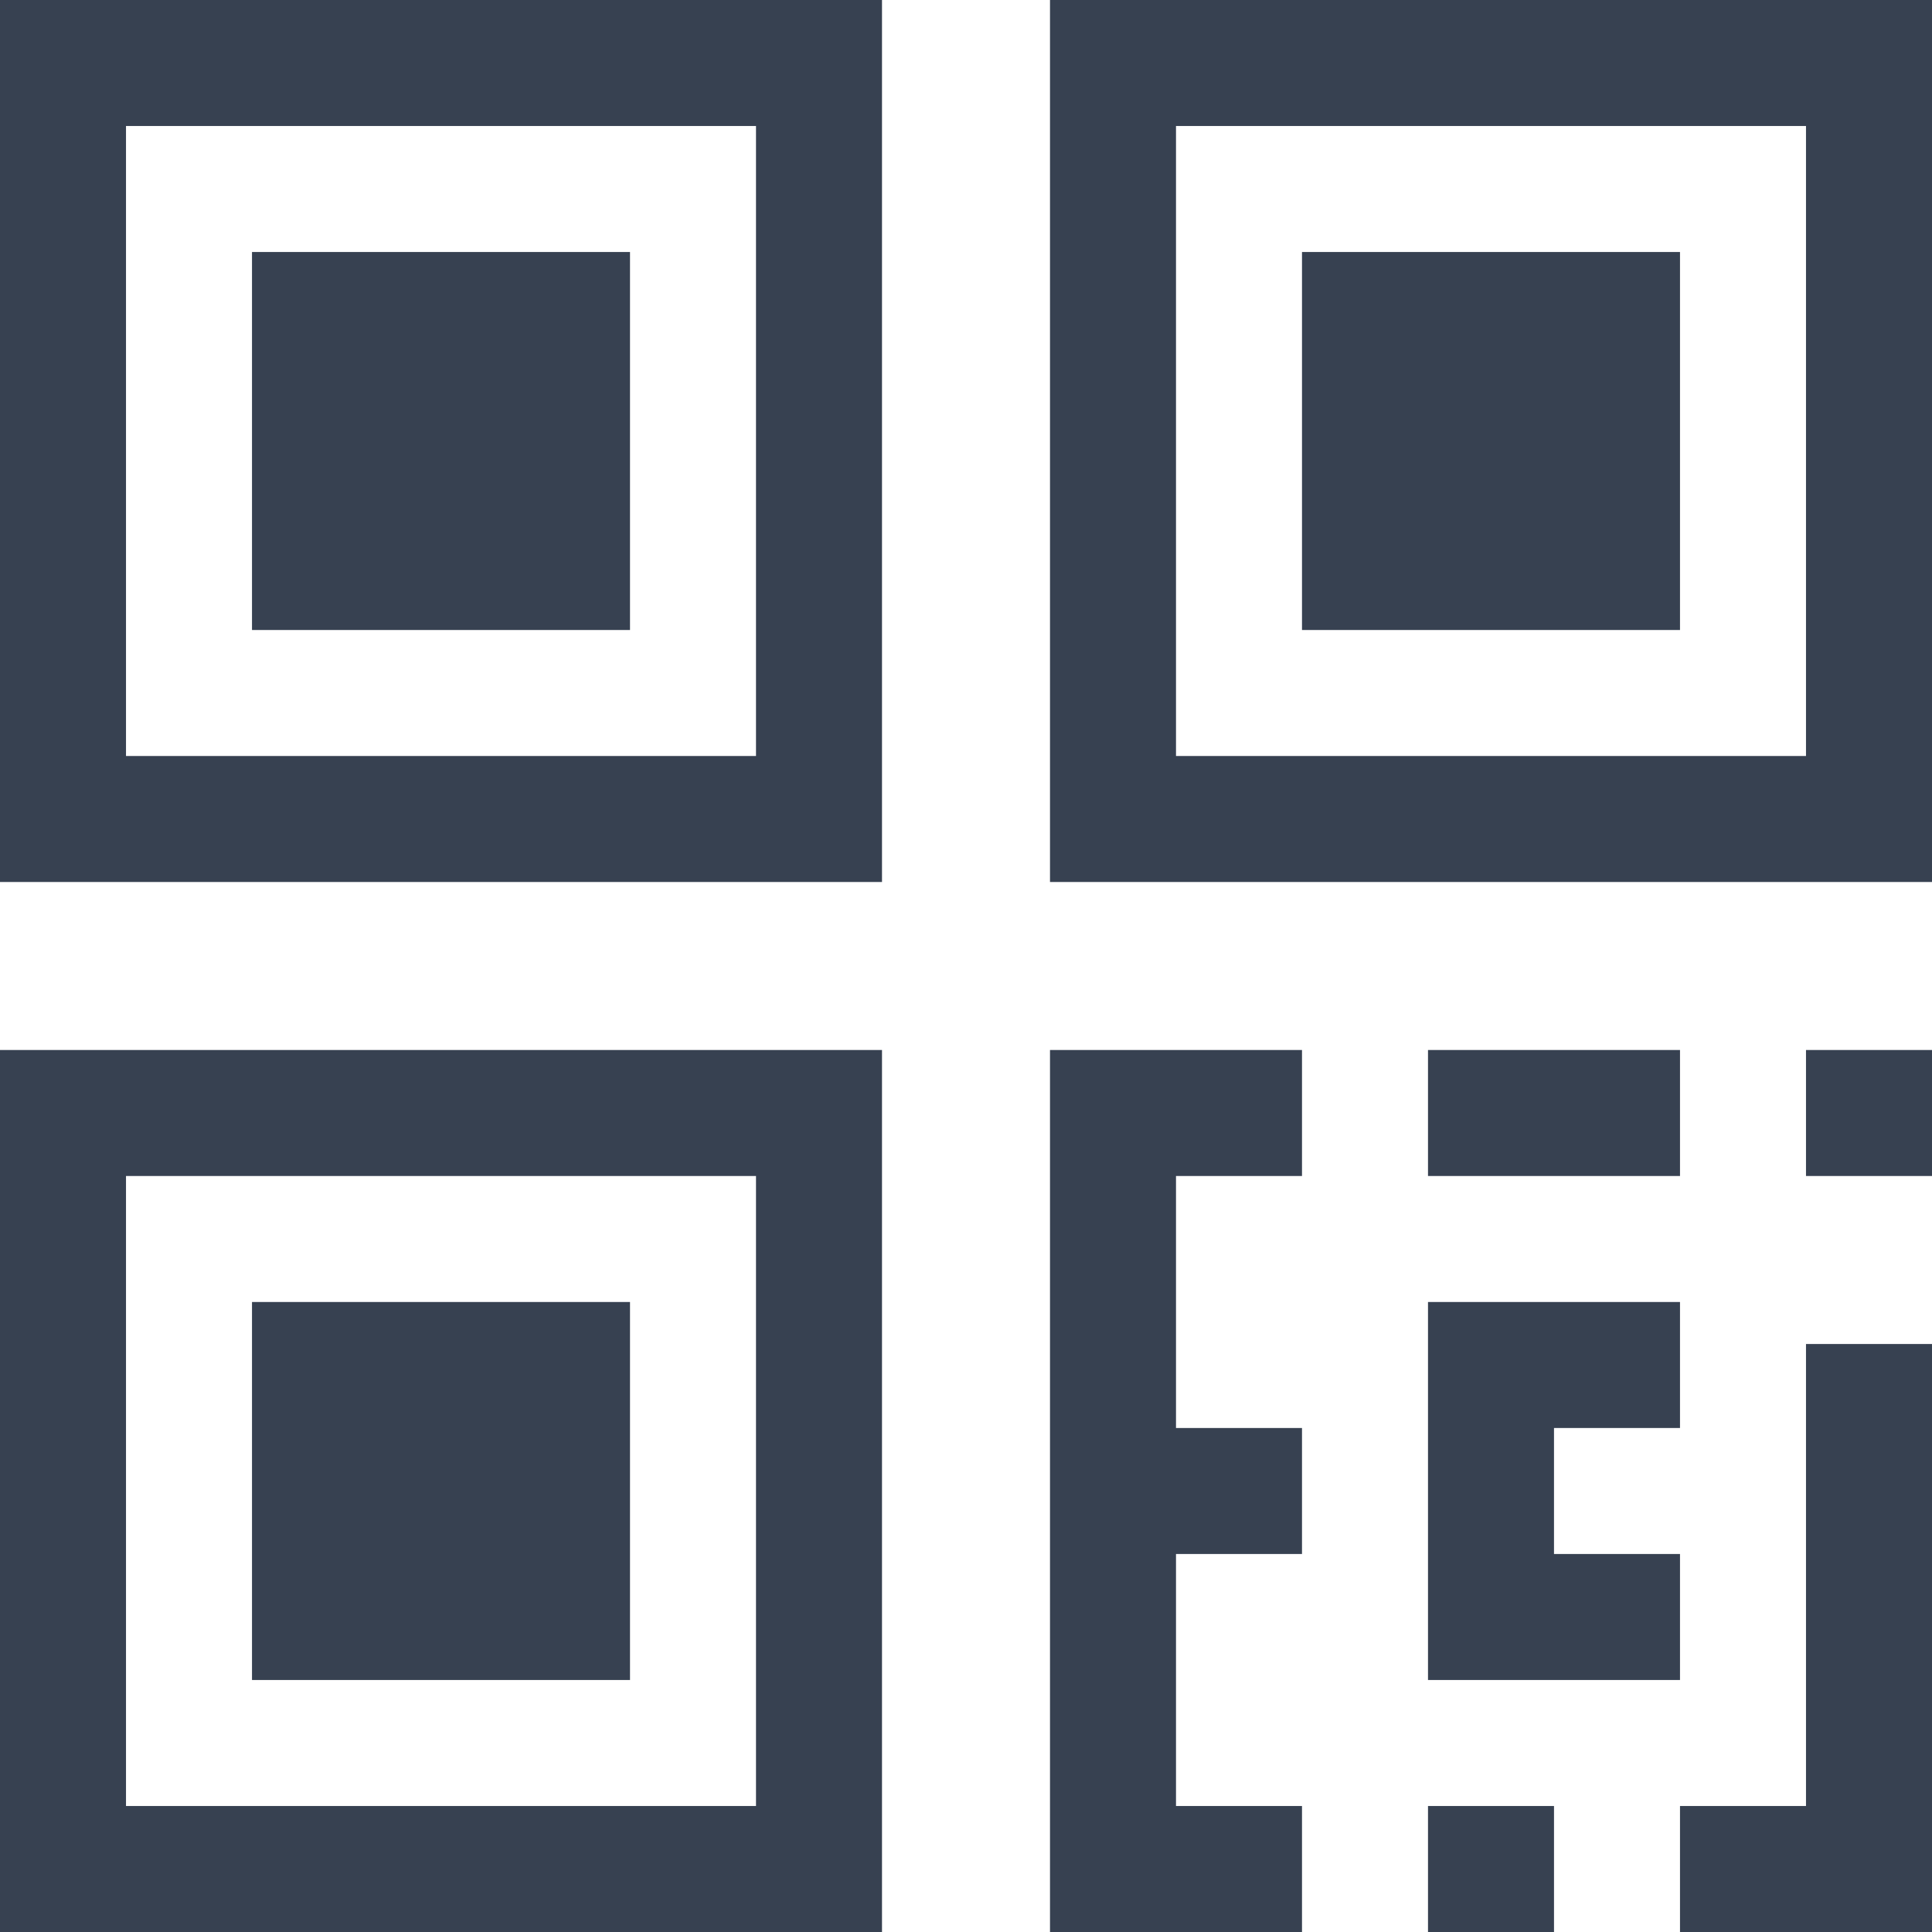
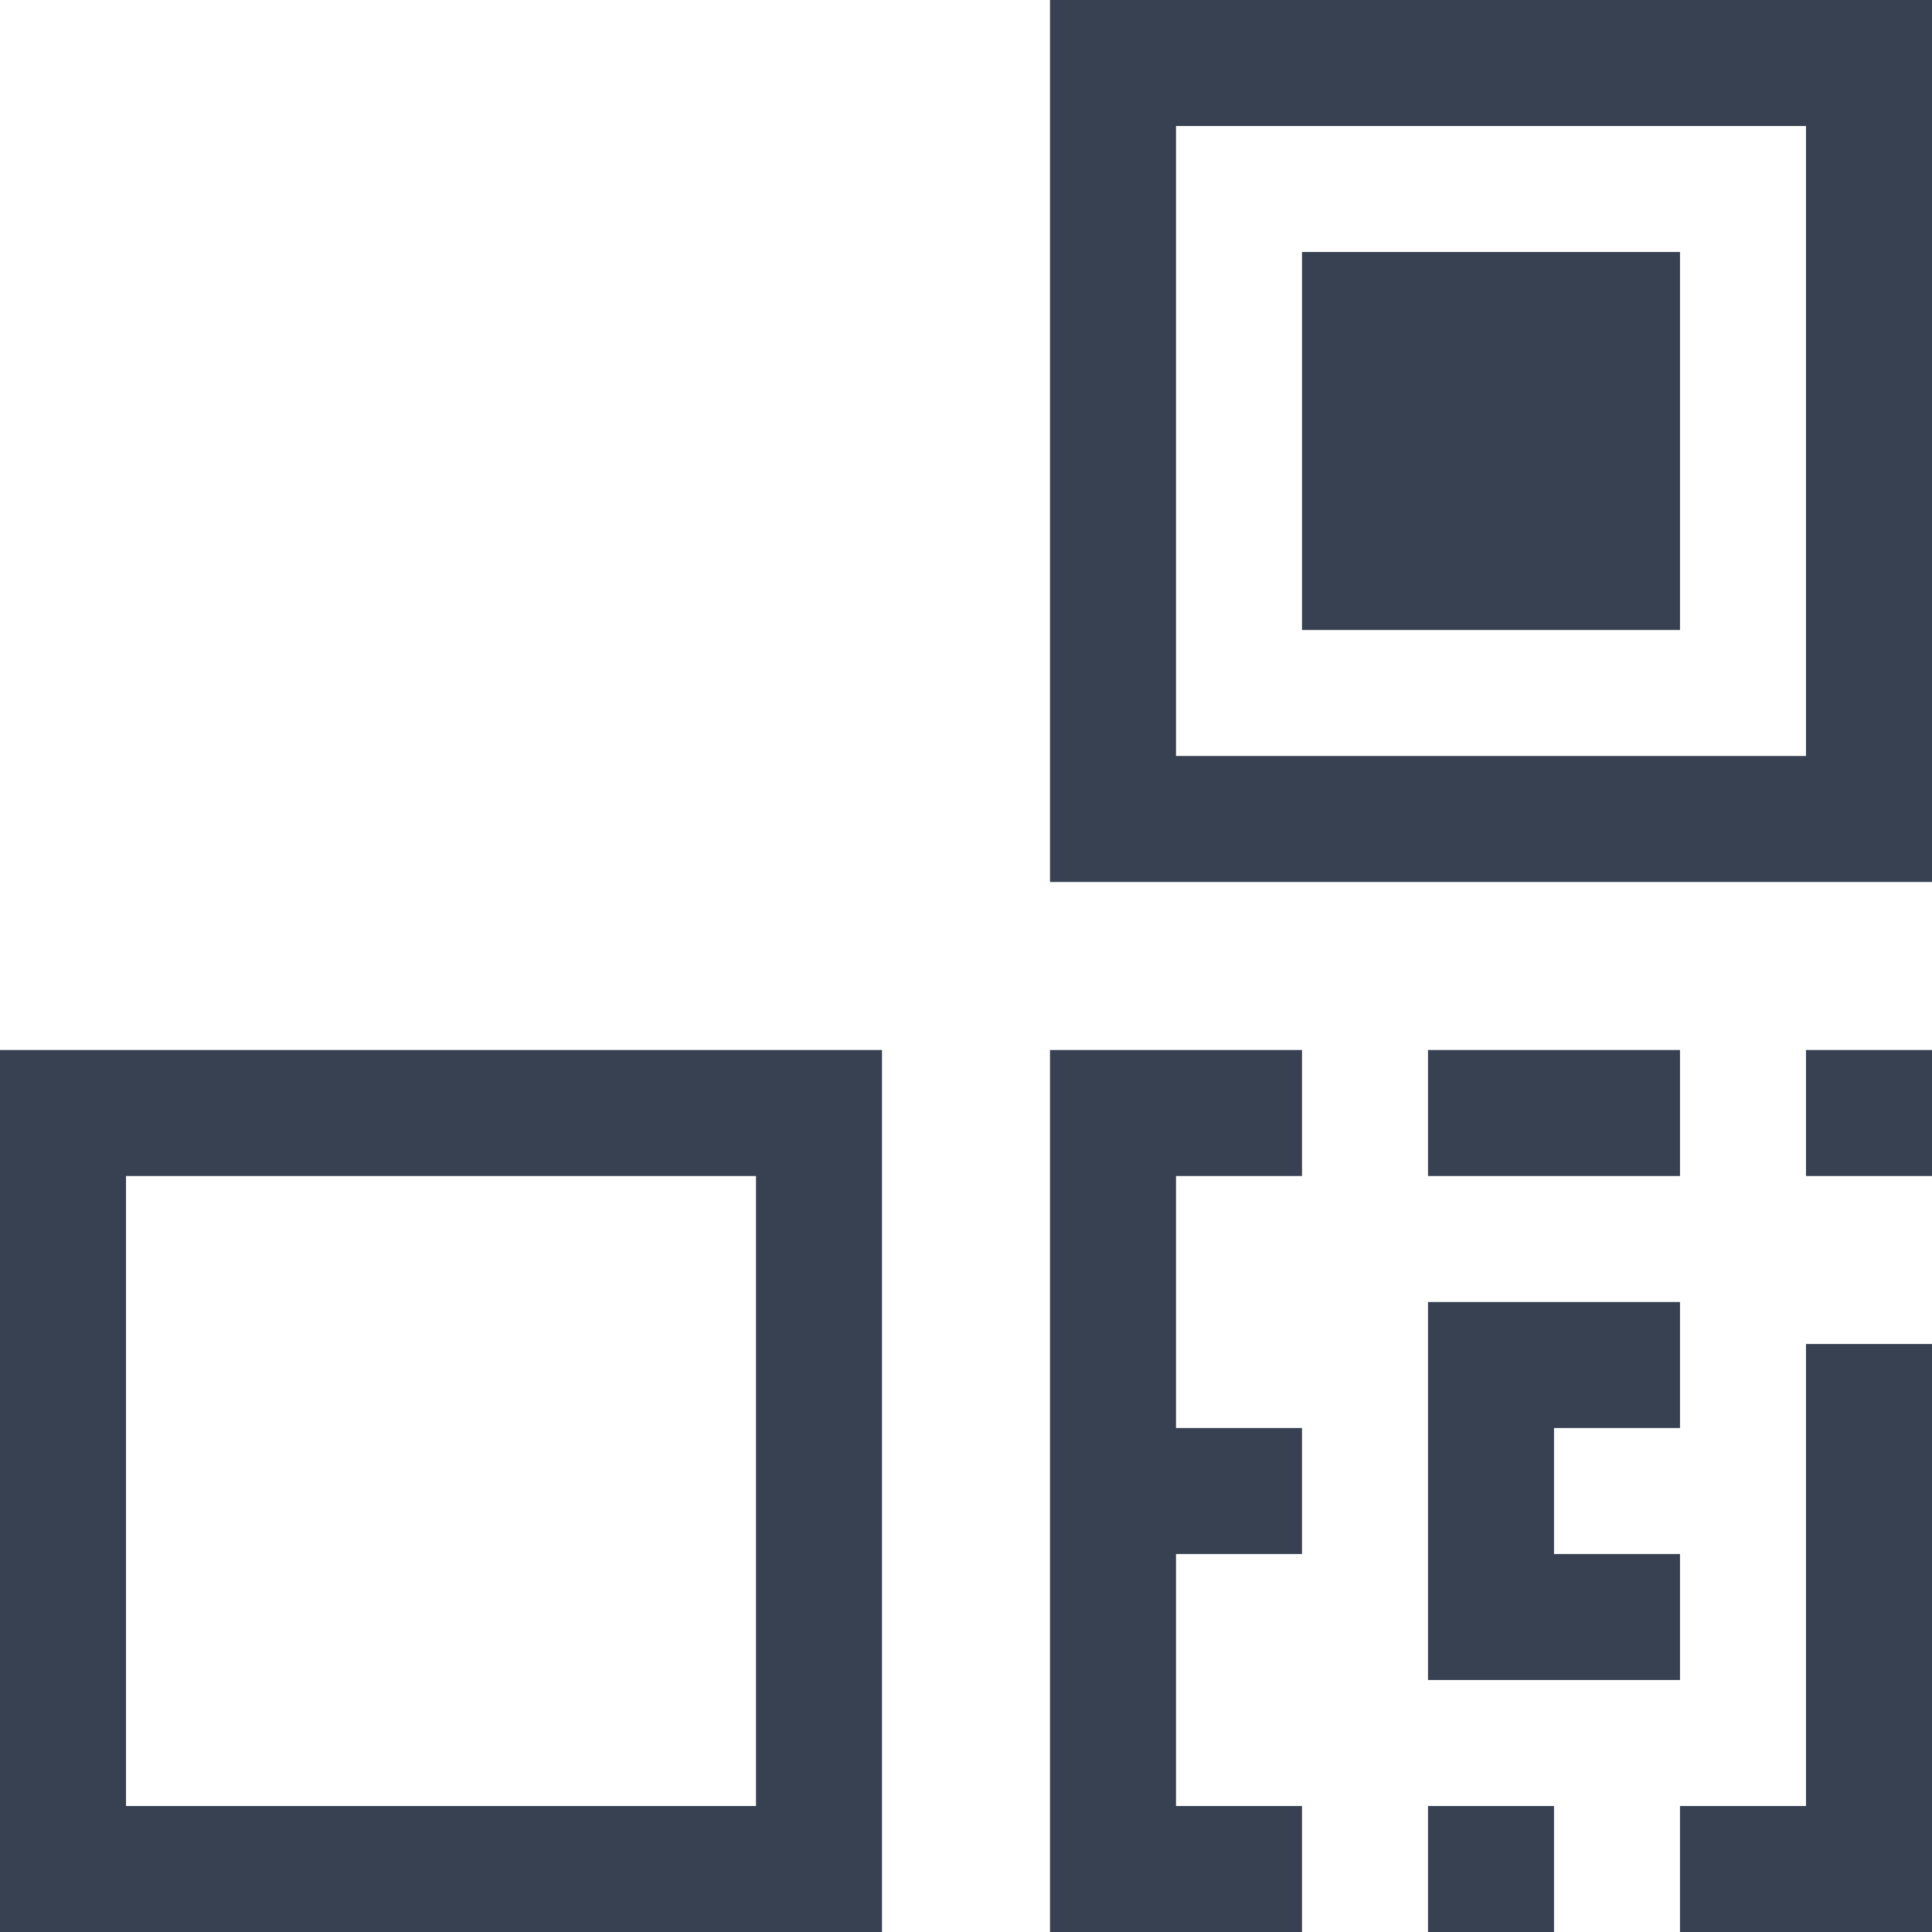
<svg xmlns="http://www.w3.org/2000/svg" fill="#374151" version="1.1" id="Layer_1" viewBox="0 0 512 512" xml:space="preserve">
  <g>
    <g>
-       <path d="M0,0v233.739h233.739V0H0z M200.348,200.348H33.391V33.391h166.957V200.348z" />
-     </g>
+       </g>
  </g>
  <g>
    <g>
-       <rect x="66.783" y="66.783" width="100.174" height="100.174" />
-     </g>
+       </g>
  </g>
  <g>
    <g>
      <path d="M278.261,0v233.739H512V0H278.261z M478.609,200.348H311.652V33.391h166.957V200.348z" />
    </g>
  </g>
  <g>
    <g>
      <rect x="345.043" y="66.783" width="100.174" height="100.174" />
    </g>
  </g>
  <g>
    <g>
      <path d="M0,278.261V512h233.739V278.261H0z M200.348,478.609H33.391V311.652h166.957V478.609z" />
    </g>
  </g>
  <g>
    <g>
-       <rect x="66.783" y="345.043" width="100.174" height="100.174" />
-     </g>
+       </g>
  </g>
  <g>
    <g>
      <polygon points="345.043,311.652 345.043,278.261 278.261,278.261 278.261,512 345.043,512 345.043,478.609 311.652,478.609     311.652,411.826 345.043,411.826 345.043,378.435 311.652,378.435 311.652,311.652   " />
    </g>
  </g>
  <g>
    <g>
      <rect x="478.609" y="278.261" width="33.391" height="33.391" />
    </g>
  </g>
  <g>
    <g>
      <polygon points="478.609,356.174 478.609,478.609 445.217,478.609 445.217,512 512,512 512,356.174   " />
    </g>
  </g>
  <g>
    <g>
      <rect x="378.435" y="278.261" width="66.783" height="33.391" />
    </g>
  </g>
  <g>
    <g>
      <polygon points="445.217,378.435 445.217,345.043 378.435,345.043 378.435,445.217 445.217,445.217 445.217,411.826     411.826,411.826 411.826,378.435   " />
    </g>
  </g>
  <g>
    <g>
      <rect x="378.435" y="478.609" width="33.391" height="33.391" />
    </g>
  </g>
</svg>